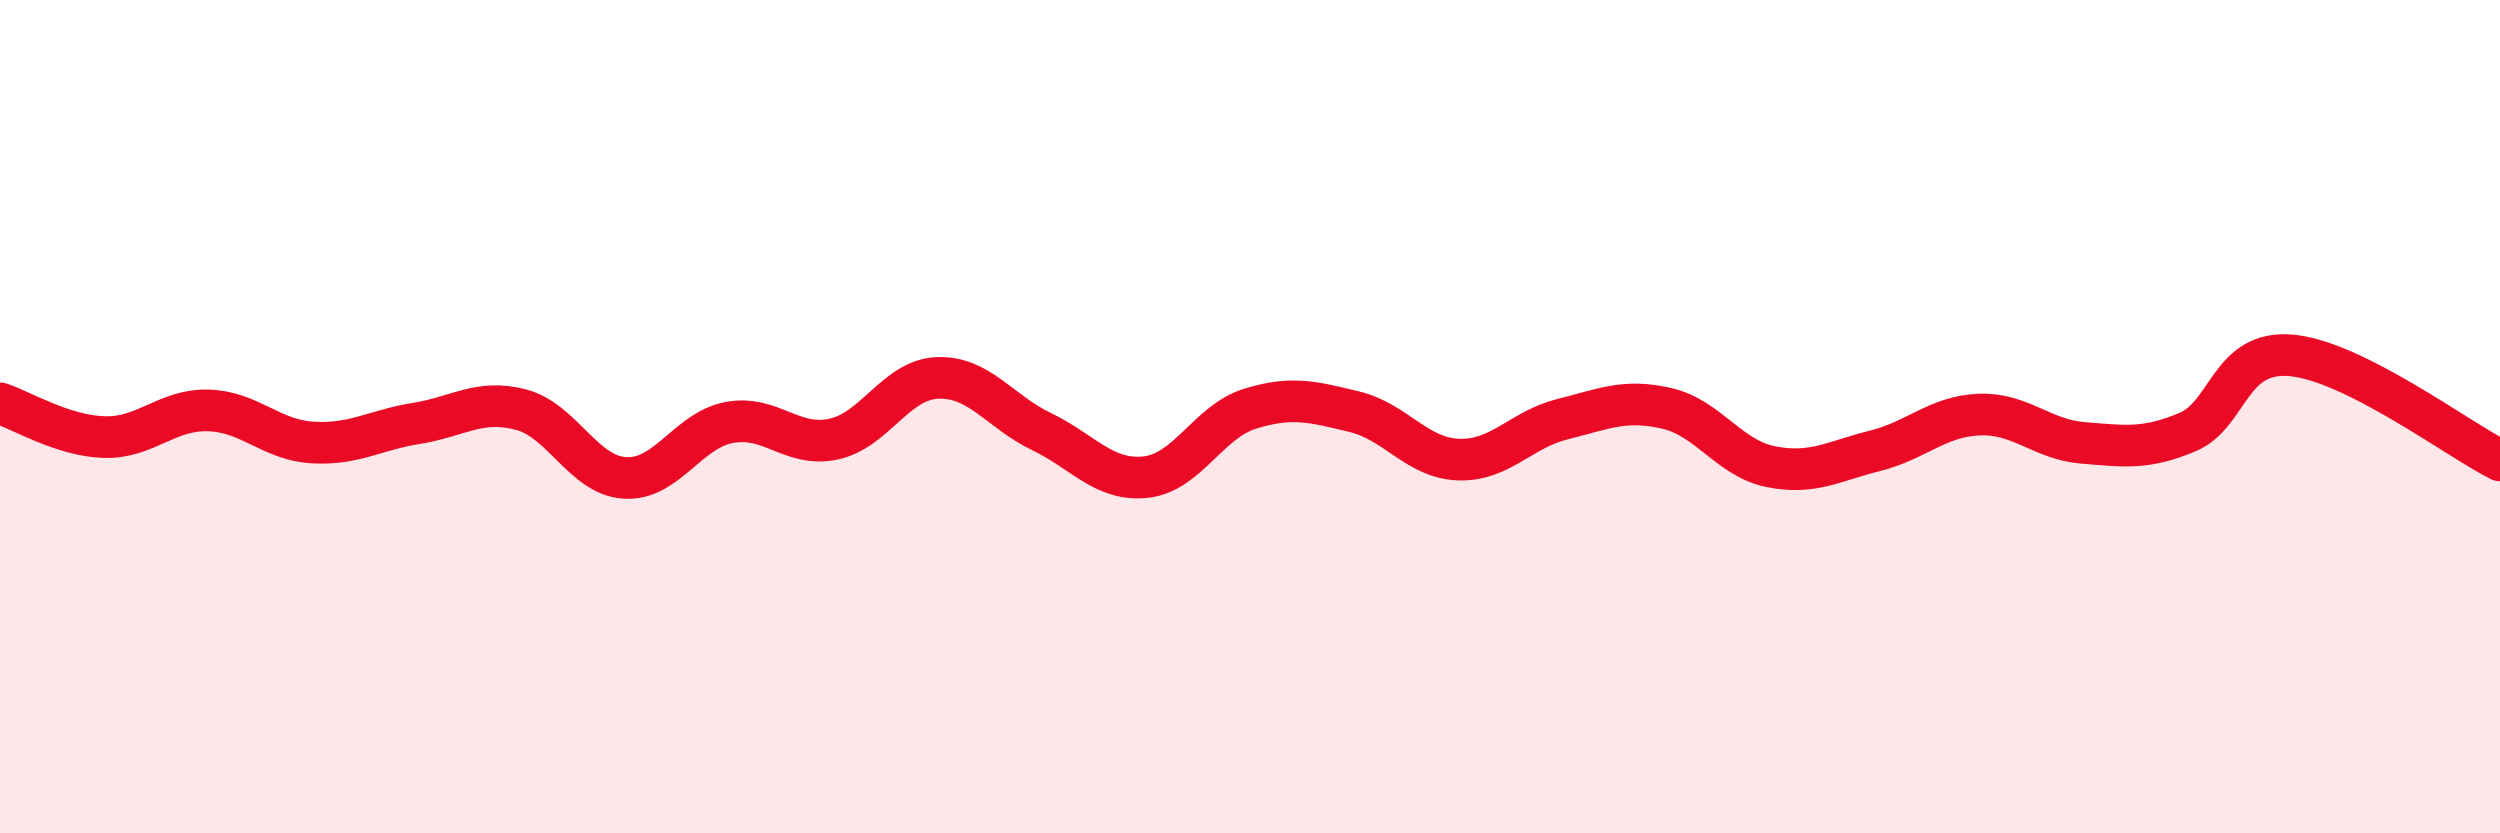
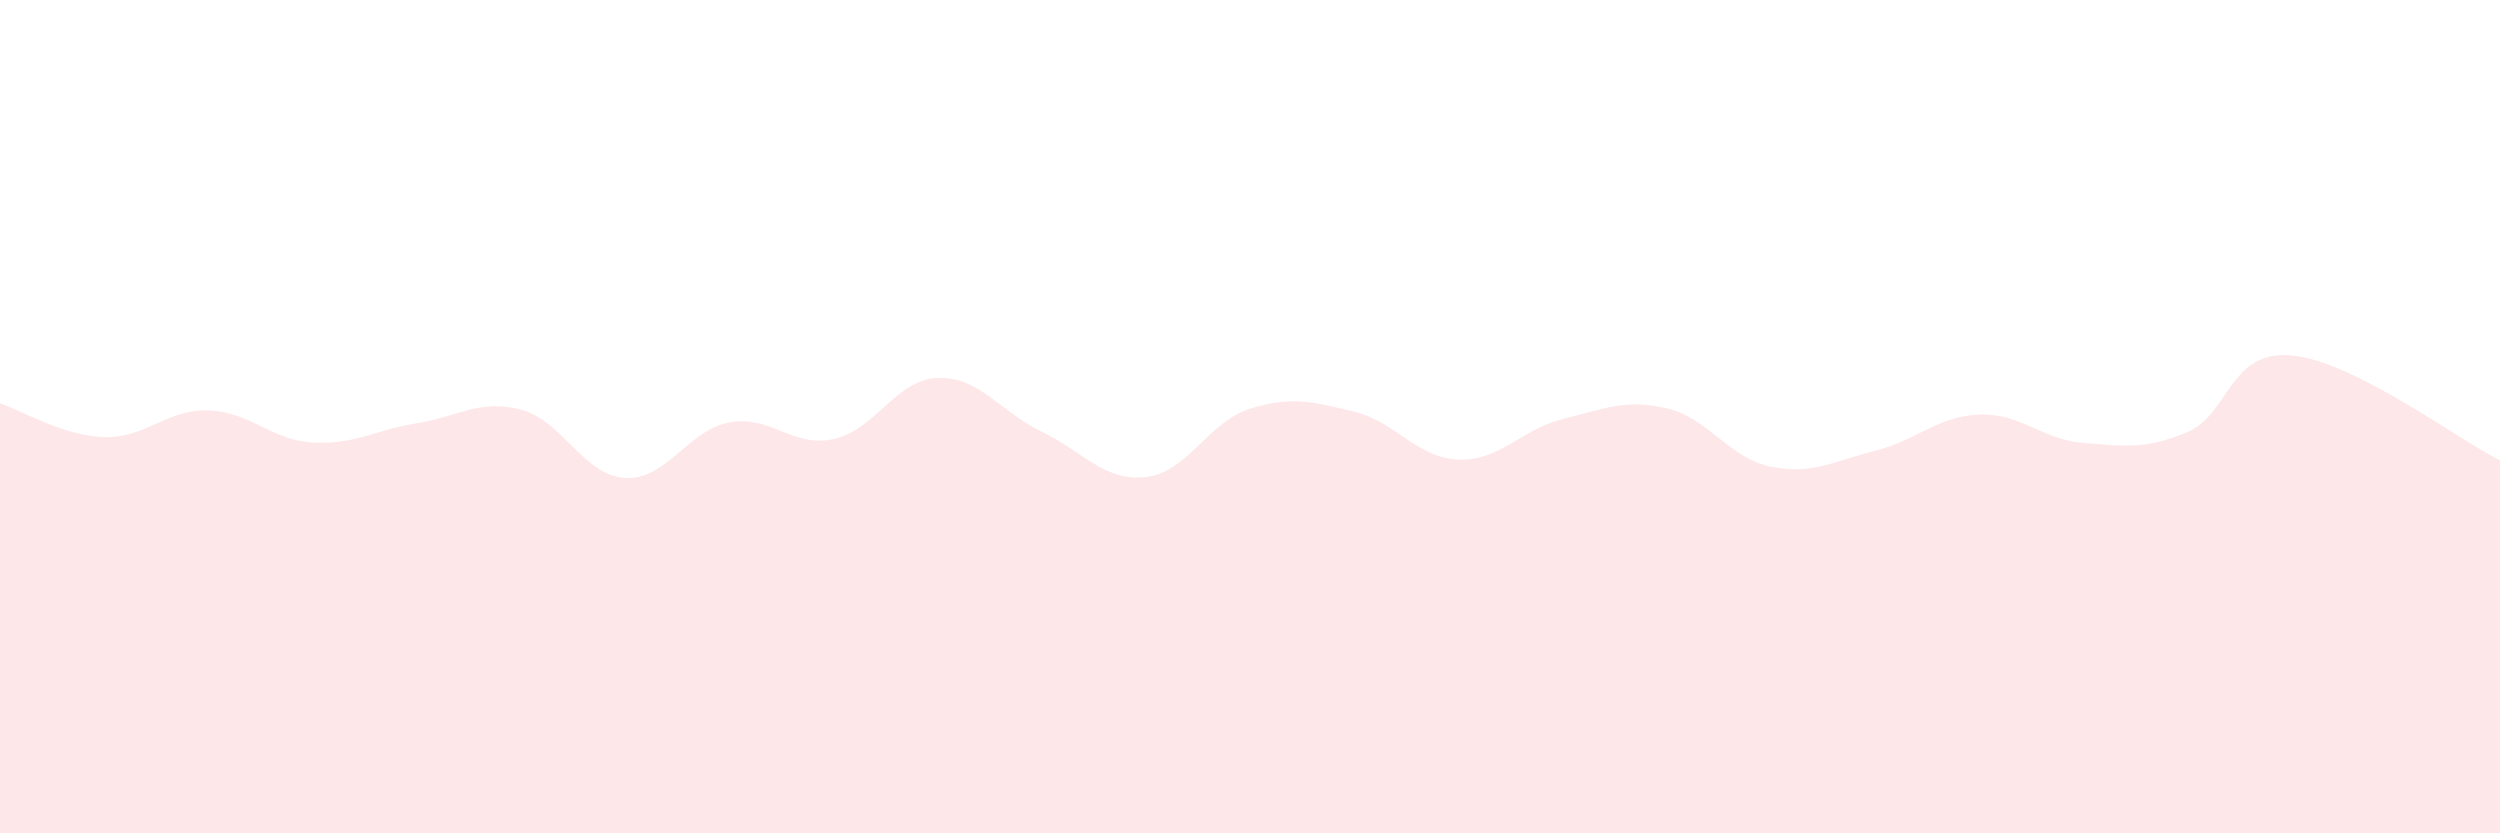
<svg xmlns="http://www.w3.org/2000/svg" width="60" height="20" viewBox="0 0 60 20">
  <path d="M 0,9.68 C 0.5,9.84 1.5,10.46 2.5,10.49 C 3.5,10.52 4,9.82 5,9.85 C 6,9.88 6.5,10.56 7.5,10.62 C 8.5,10.68 9,10.32 10,10.16 C 11,10 11.5,9.57 12.5,9.83 C 13.5,10.09 14,11.41 15,11.47 C 16,11.53 16.5,10.33 17.5,10.14 C 18.5,9.95 19,10.75 20,10.54 C 21,10.33 21.5,9.11 22.5,9.07 C 23.5,9.03 24,9.88 25,10.36 C 26,10.84 26.5,11.56 27.5,11.45 C 28.5,11.34 29,10.12 30,9.81 C 31,9.5 31.5,9.64 32.5,9.88 C 33.5,10.12 34,10.99 35,11.03 C 36,11.07 36.5,10.31 37.5,10.06 C 38.5,9.81 39,9.57 40,9.8 C 41,10.03 41.5,11 42.5,11.2 C 43.5,11.4 44,11.07 45,10.82 C 46,10.57 46.5,9.99 47.5,9.95 C 48.5,9.91 49,10.55 50,10.63 C 51,10.71 51.5,10.79 52.5,10.37 C 53.5,9.95 53.5,8.39 55,8.53 C 56.5,8.67 59,10.55 60,11.05L60 20L0 20Z" fill="#EB0A25" opacity="0.1" stroke-linecap="round" stroke-linejoin="round" />
-   <path d="M 0,9.68 C 0.5,9.84 1.5,10.46 2.5,10.49 C 3.5,10.52 4,9.82 5,9.85 C 6,9.88 6.5,10.56 7.5,10.62 C 8.5,10.68 9,10.32 10,10.16 C 11,10 11.5,9.57 12.5,9.83 C 13.5,10.09 14,11.41 15,11.47 C 16,11.53 16.5,10.33 17.5,10.14 C 18.5,9.95 19,10.75 20,10.54 C 21,10.33 21.5,9.11 22.5,9.07 C 23.5,9.03 24,9.88 25,10.36 C 26,10.84 26.5,11.56 27.5,11.45 C 28.5,11.34 29,10.12 30,9.81 C 31,9.5 31.5,9.64 32.5,9.88 C 33.5,10.12 34,10.99 35,11.03 C 36,11.07 36.5,10.31 37.5,10.06 C 38.5,9.81 39,9.57 40,9.8 C 41,10.03 41.5,11 42.5,11.2 C 43.5,11.4 44,11.07 45,10.82 C 46,10.57 46.5,9.99 47.5,9.95 C 48.5,9.91 49,10.55 50,10.63 C 51,10.71 51.5,10.79 52.5,10.37 C 53.5,9.95 53.5,8.39 55,8.53 C 56.5,8.67 59,10.55 60,11.05" stroke="#EB0A25" stroke-width="1" fill="none" stroke-linecap="round" stroke-linejoin="round" />
</svg>